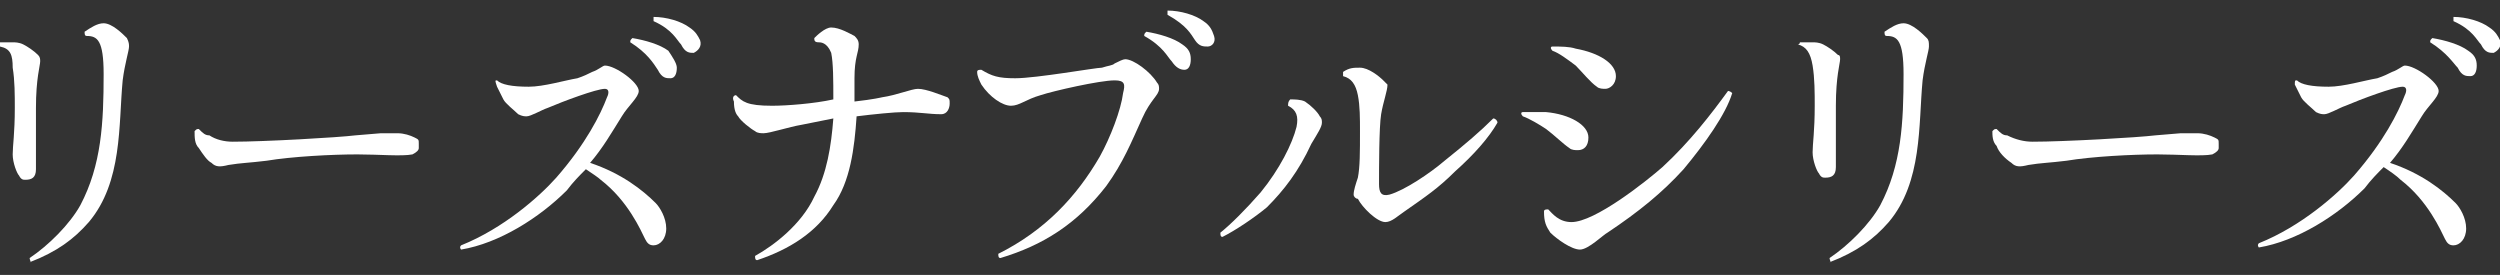
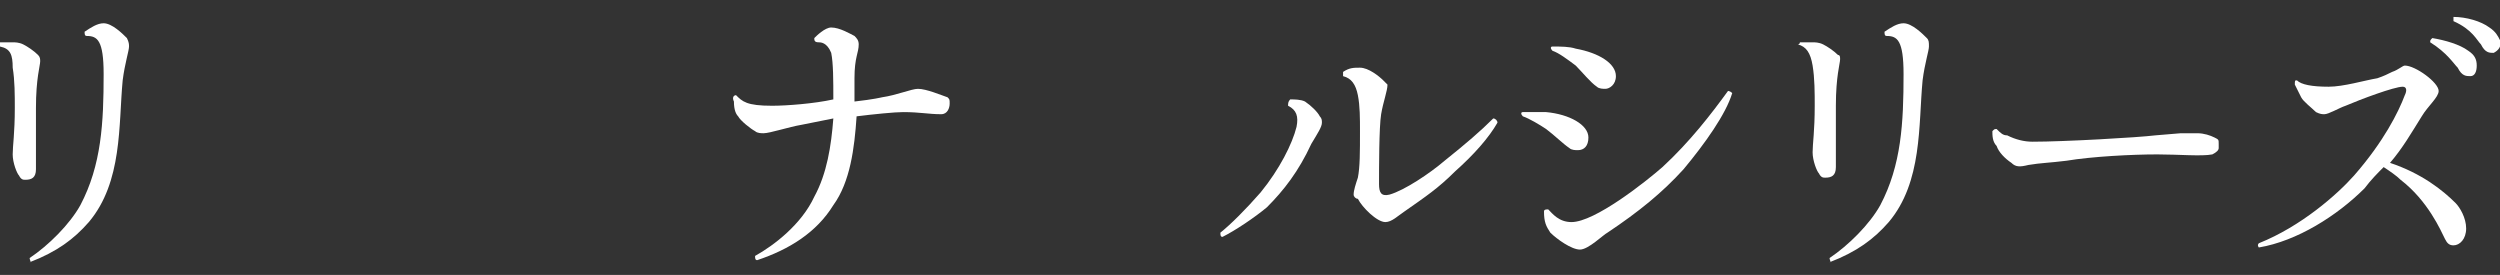
<svg xmlns="http://www.w3.org/2000/svg" version="1.2" baseProfile="tiny" id="レイヤー_1" x="0px" y="0px" width="118.2px" height="13px" viewBox="0 0 118.2 13" xml:space="preserve">
  <rect x="0" y="0" width="118.2" height="13" fill="#333333" stroke="none" />
  <g>
    <path fill="#FFFFFF" d="M0,2c0.1,0,0.5,0,0.6,0c0.1,0,0.3,0,0.5,0.1c0.2,0.1,0.5,0.3,0.7,0.5c0.1,0.1,0.1,0.2,0.1,0.3   c0,0.2-0.2,0.8-0.2,2.2c0,0.5,0,1,0,1.5l0,1.4c0,0.4-0.2,0.5-0.5,0.5c-0.1,0-0.2,0-0.3-0.2c-0.1-0.1-0.3-0.6-0.3-1   c0-0.4,0.1-1,0.1-2.2c0-0.6,0-1.3-0.1-1.9C0.6,2.6,0.5,2.3,0,2.2C0,2.1,0,2,0,2z M1.4,12.2c0.9-0.6,1.9-1.6,2.4-2.5   c1-1.9,1.1-3.9,1.1-6.2c0-1.6-0.3-1.8-0.8-1.8C4,1.7,4,1.6,4,1.5c0.3-0.2,0.6-0.4,0.9-0.4c0.4,0,0.9,0.5,1.1,0.7   C6.1,2,6.1,2.1,6.1,2.2c0,0.2-0.2,0.8-0.3,1.6c-0.2,2.1,0,4.8-1.6,6.7c-0.7,0.8-1.5,1.4-2.8,1.9C1.5,12.4,1.4,12.3,1.4,12.2z" />
-     <path fill="#FFFFFF" d="M11,6.7c1.5,0,5-0.2,5.8-0.3l1.2-0.1c0.3,0,0.5,0,0.8,0c0.3,0,0.6,0.1,0.8,0.2c0.2,0.1,0.2,0.1,0.2,0.3   c0,0.1,0,0.2,0,0.2c0,0.1-0.1,0.2-0.3,0.3c-0.5,0.1-1.6,0-2.6,0c-1.2,0-3.1,0.1-4.3,0.3c-0.8,0.1-1.2,0.1-1.8,0.2   c-0.4,0.1-0.6,0.1-0.8-0.1C9.8,7.6,9.6,7.3,9.4,7C9.2,6.8,9.2,6.5,9.2,6.2c0.1-0.1,0.1-0.1,0.2-0.1c0.2,0.2,0.3,0.3,0.5,0.3   C10.2,6.6,10.6,6.7,11,6.7z" />
-     <path fill="#FFFFFF" d="M23.5,3.8c0.2,0.2,0.7,0.3,1.5,0.3c0.7,0,1.7-0.3,2.3-0.4c0.3-0.1,0.5-0.2,0.7-0.3c0.3-0.1,0.5-0.3,0.6-0.3   c0.5,0,1.6,0.8,1.6,1.2c0,0.3-0.5,0.7-0.8,1.2c-0.5,0.8-0.9,1.5-1.5,2.2c1.5,0.5,2.5,1.3,3.1,1.9c0.2,0.2,0.5,0.7,0.5,1.2   c0,0.5-0.3,0.8-0.6,0.8c-0.2,0-0.3-0.1-0.4-0.3c-0.2-0.4-0.8-1.8-2.1-2.8C28.3,8.4,28,8.2,27.7,8c-0.3,0.3-0.6,0.6-0.9,1   c-1.3,1.3-3.2,2.5-5,2.8c0,0-0.1-0.1,0-0.2c2-0.8,3.7-2.3,4.5-3.2c1.4-1.6,2.1-3,2.4-3.8c0.1-0.2,0.1-0.4-0.1-0.4   c-0.4,0-2,0.6-2.7,0.9c-0.3,0.1-0.8,0.4-1,0.4c-0.1,0-0.2,0-0.4-0.1c-0.2-0.2-0.6-0.5-0.7-0.7c-0.1-0.2-0.2-0.4-0.3-0.6   C23.4,3.8,23.4,3.8,23.5,3.8z M29.8,2c0-0.1,0-0.1,0.1-0.2c0.6,0.1,1.3,0.3,1.7,0.6C31.8,2.7,32,3,32,3.2c0,0.3-0.1,0.5-0.3,0.5   c-0.2,0-0.4,0-0.6-0.4C30.9,3,30.6,2.5,29.8,2z M30.9,1c0-0.1,0-0.1,0-0.2c0.6,0,1.3,0.2,1.7,0.5c0.3,0.2,0.4,0.4,0.5,0.6   c0.1,0.3-0.1,0.5-0.3,0.6c-0.2,0-0.4,0-0.6-0.4C32,1.9,31.8,1.4,30.9,1z" />
    <path fill="#FFFFFF" d="M34.8,4.5c0.3,0.3,0.5,0.5,1.7,0.5c0.7,0,2-0.1,2.9-0.3c0-0.9,0-1.7-0.1-2.2C39.1,2,38.8,2,38.7,2   c-0.2,0-0.2-0.1-0.2-0.2c0.1-0.1,0.5-0.5,0.8-0.5c0.4,0,0.9,0.3,1.1,0.4c0.1,0.1,0.2,0.2,0.2,0.4c0,0.4-0.2,0.6-0.2,1.6   c0,0.3,0,0.7,0,1.1c0.9-0.1,1.3-0.2,1.3-0.2c0.7-0.1,1.4-0.4,1.7-0.4c0.4,0,1.1,0.3,1.4,0.4c0.1,0.1,0.1,0.1,0.1,0.3   c0,0.2-0.1,0.5-0.4,0.5c-0.6,0-1-0.1-1.8-0.1c-0.4,0-1.4,0.1-2.2,0.2c-0.1,1.5-0.3,3.1-1.1,4.2c-0.8,1.3-2.1,2.1-3.6,2.6   c-0.1,0-0.1-0.1-0.1-0.2c0.9-0.5,2.2-1.5,2.8-2.8c0.6-1.1,0.8-2.4,0.9-3.7c-0.5,0.1-1,0.2-1.5,0.3c-0.6,0.1-1.5,0.4-1.8,0.4   c-0.1,0-0.3,0-0.4-0.1c-0.2-0.1-0.7-0.5-0.8-0.7c-0.1-0.1-0.2-0.3-0.2-0.7C34.6,4.6,34.7,4.5,34.8,4.5z" />
-     <path fill="#FFFFFF" d="M48,3.7c1,0,3.8-0.5,4.1-0.5c0.3-0.1,0.5-0.1,0.6-0.2c0.2-0.1,0.4-0.2,0.5-0.2c0.4,0,1.2,0.6,1.5,1.1   c0.1,0.1,0.1,0.2,0.1,0.3c0,0.3-0.4,0.5-0.8,1.4c-0.5,1.1-0.9,2.1-1.7,3.2c-1.4,1.8-3,2.8-5,3.4c-0.1,0-0.1-0.1-0.1-0.2   c2.2-1.1,3.7-2.7,4.8-4.6c0.5-0.9,1-2.2,1.1-3c0.1-0.4,0.1-0.6-0.4-0.6c-0.7,0-2.9,0.5-3.5,0.7c-0.7,0.2-1,0.5-1.4,0.5   c-0.4,0-1-0.4-1.4-1c-0.1-0.2-0.2-0.4-0.2-0.6c0-0.1,0.1-0.1,0.2-0.1C46.9,3.6,47.2,3.7,48,3.7L48,3.7z M54.1,1.7   c0-0.1,0-0.1,0.1-0.2c0.6,0.1,1.3,0.3,1.7,0.6c0.3,0.2,0.4,0.4,0.4,0.7c0,0.3-0.1,0.5-0.3,0.5c-0.2,0-0.4-0.1-0.6-0.4   C55.2,2.7,55,2.2,54.1,1.7z M55.2,0.7c0-0.1,0-0.1,0-0.2c0.6,0,1.3,0.2,1.7,0.5c0.3,0.2,0.4,0.4,0.5,0.7c0.1,0.3-0.1,0.5-0.3,0.5   c-0.2,0-0.4,0-0.6-0.3C56.3,1.6,56.1,1.2,55.2,0.7z" />
    <path fill="#FFFFFF" d="M61,4.7c0.2,0,0.5,0,0.7,0.1C62,5,62.3,5.3,62.4,5.5c0.1,0.1,0.1,0.2,0.1,0.3c0,0.2-0.2,0.5-0.5,1   c-0.6,1.3-1.3,2.2-2.1,3c-0.6,0.5-1.5,1.1-2.1,1.4c-0.1,0-0.1-0.1-0.1-0.2c0.5-0.4,1.2-1.1,1.9-1.9C60.5,8,61.1,6.8,61.3,6   c0.1-0.5,0-0.8-0.4-1C60.9,4.9,60.9,4.8,61,4.7z M64.3,3.2c0.4,0,0.9,0.4,1.1,0.6C65.5,3.9,65.6,4,65.6,4c0,0.3-0.2,0.8-0.3,1.4   c-0.1,0.6-0.1,2.6-0.1,3.3c0,0.4,0.1,0.6,0.5,0.5c0.7-0.2,1.9-1,2.6-1.6c1-0.8,1.7-1.4,2.3-2c0.1,0,0.2,0.1,0.2,0.2   c-0.4,0.7-1.1,1.5-2,2.3c-0.8,0.8-1.4,1.2-2.4,1.9c-0.3,0.2-0.6,0.5-0.9,0.5c-0.4,0-1.1-0.7-1.3-1.1C64.1,9.4,64,9.3,64,9.2   c0-0.2,0.1-0.5,0.2-0.8c0.1-0.5,0.1-1.2,0.1-2.2c0-0.6,0-1.2-0.1-1.7c-0.1-0.5-0.3-0.8-0.7-0.9c0-0.1,0-0.2,0-0.2   C63.8,3.2,64,3.2,64.3,3.2z" />
    <path fill="#FFFFFF" d="M72,5.3c0.4,0,0.8,0,1.1,0c1.1,0.1,2,0.6,2,1.2c0,0.4-0.2,0.6-0.5,0.6c-0.1,0-0.3,0-0.4-0.1   c-0.3-0.2-0.7-0.6-1.1-0.9c-0.3-0.2-0.8-0.5-1.1-0.6C71.9,5.4,71.9,5.3,72,5.3z M81.9,4.4c-0.3,1-1.3,2.4-2.3,3.6   c-1,1.1-2.1,2-3.6,3c-0.2,0.1-0.9,0.8-1.3,0.8c-0.4,0-1.1-0.5-1.4-0.8c-0.2-0.3-0.3-0.5-0.3-1c0-0.1,0.1-0.1,0.2-0.1   c0.2,0.2,0.5,0.6,1.1,0.6c1.1,0,3.5-1.9,4.3-2.6c1.3-1.2,2.3-2.5,3.1-3.6C81.7,4.3,81.8,4.3,81.9,4.4z M73.4,2.2   c0.4,0,0.8,0,1.1,0.1c1.1,0.2,1.9,0.7,1.9,1.3c0,0.4-0.3,0.6-0.5,0.6c-0.1,0-0.3,0-0.4-0.1c-0.3-0.2-0.7-0.7-1-1   c-0.4-0.3-0.8-0.6-1.1-0.7C73.3,2.3,73.3,2.2,73.4,2.2z" />
    <path fill="#FFFFFF" d="M85.1,2c0.1,0,0.5,0,0.6,0c0.1,0,0.3,0,0.5,0.1c0.2,0.1,0.5,0.3,0.7,0.5C87,2.6,87,2.7,87,2.8   c0,0.2-0.2,0.8-0.2,2.2c0,0.5,0,1,0,1.5l0,1.4c0,0.4-0.2,0.5-0.5,0.5c-0.1,0-0.2,0-0.3-0.2c-0.1-0.1-0.3-0.6-0.3-1   c0-0.4,0.1-1,0.1-2.2c0-0.6,0-1.3-0.1-1.9c-0.1-0.6-0.3-0.9-0.7-1C85.1,2.1,85.1,2,85.1,2z M86.5,12.2c0.9-0.6,1.9-1.6,2.4-2.5   c1-1.9,1.1-3.9,1.1-6.2c0-1.6-0.3-1.8-0.8-1.8c-0.1,0-0.1-0.1-0.1-0.2c0.3-0.2,0.6-0.4,0.9-0.4c0.4,0,0.9,0.5,1.1,0.7   c0.1,0.1,0.1,0.2,0.1,0.4c0,0.2-0.2,0.8-0.3,1.6c-0.2,2.1,0,4.8-1.6,6.7c-0.7,0.8-1.5,1.4-2.8,1.9C86.6,12.4,86.5,12.3,86.5,12.2z" />
    <path fill="#FFFFFF" d="M96.1,6.7c1.5,0,5-0.2,5.8-0.3l1.2-0.1c0.3,0,0.5,0,0.8,0c0.3,0,0.6,0.1,0.8,0.2c0.2,0.1,0.2,0.1,0.2,0.3   c0,0.1,0,0.2,0,0.2c0,0.1-0.1,0.2-0.3,0.3c-0.5,0.1-1.6,0-2.6,0c-1.2,0-3.1,0.1-4.3,0.3c-0.8,0.1-1.2,0.1-1.8,0.2   c-0.4,0.1-0.6,0.1-0.8-0.1c-0.3-0.2-0.6-0.5-0.7-0.8c-0.2-0.2-0.2-0.5-0.2-0.7c0.1-0.1,0.1-0.1,0.2-0.1c0.2,0.2,0.3,0.3,0.5,0.3   C95.3,6.6,95.7,6.7,96.1,6.7z" />
    <path fill="#FFFFFF" d="M108.6,3.8c0.2,0.2,0.7,0.3,1.5,0.3c0.7,0,1.7-0.3,2.3-0.4c0.3-0.1,0.5-0.2,0.7-0.3   c0.3-0.1,0.5-0.3,0.6-0.3c0.5,0,1.6,0.8,1.6,1.2c0,0.3-0.5,0.7-0.8,1.2C114,6.3,113.6,7,113,7.7c1.5,0.5,2.5,1.3,3.1,1.9   c0.2,0.2,0.5,0.7,0.5,1.2c0,0.5-0.3,0.8-0.6,0.8c-0.2,0-0.3-0.1-0.4-0.3c-0.2-0.4-0.8-1.8-2.1-2.8c-0.2-0.2-0.5-0.4-0.8-0.6   c-0.3,0.3-0.6,0.6-0.9,1c-1.3,1.3-3.2,2.5-5,2.8c0,0-0.1-0.1,0-0.2c2-0.8,3.7-2.3,4.5-3.2c1.4-1.6,2.1-3,2.4-3.8   c0.1-0.2,0.1-0.4-0.1-0.4c-0.4,0-2,0.6-2.7,0.9c-0.3,0.1-0.8,0.4-1,0.4c-0.1,0-0.2,0-0.4-0.1c-0.2-0.2-0.6-0.5-0.7-0.7   c-0.1-0.2-0.2-0.4-0.3-0.6C108.5,3.8,108.5,3.8,108.6,3.8z M114.9,2c0-0.1,0-0.1,0.1-0.2c0.6,0.1,1.3,0.3,1.7,0.6   c0.3,0.2,0.4,0.4,0.4,0.7c0,0.3-0.1,0.5-0.3,0.5c-0.2,0-0.4,0-0.6-0.4C116,3,115.7,2.5,114.9,2z M116,1c0-0.1,0-0.1,0-0.2   c0.6,0,1.3,0.2,1.7,0.5c0.3,0.2,0.4,0.4,0.5,0.6c0.1,0.3-0.1,0.5-0.3,0.6c-0.2,0-0.4,0-0.6-0.4C117.1,1.9,116.9,1.4,116,1z" />
  </g>
</svg>